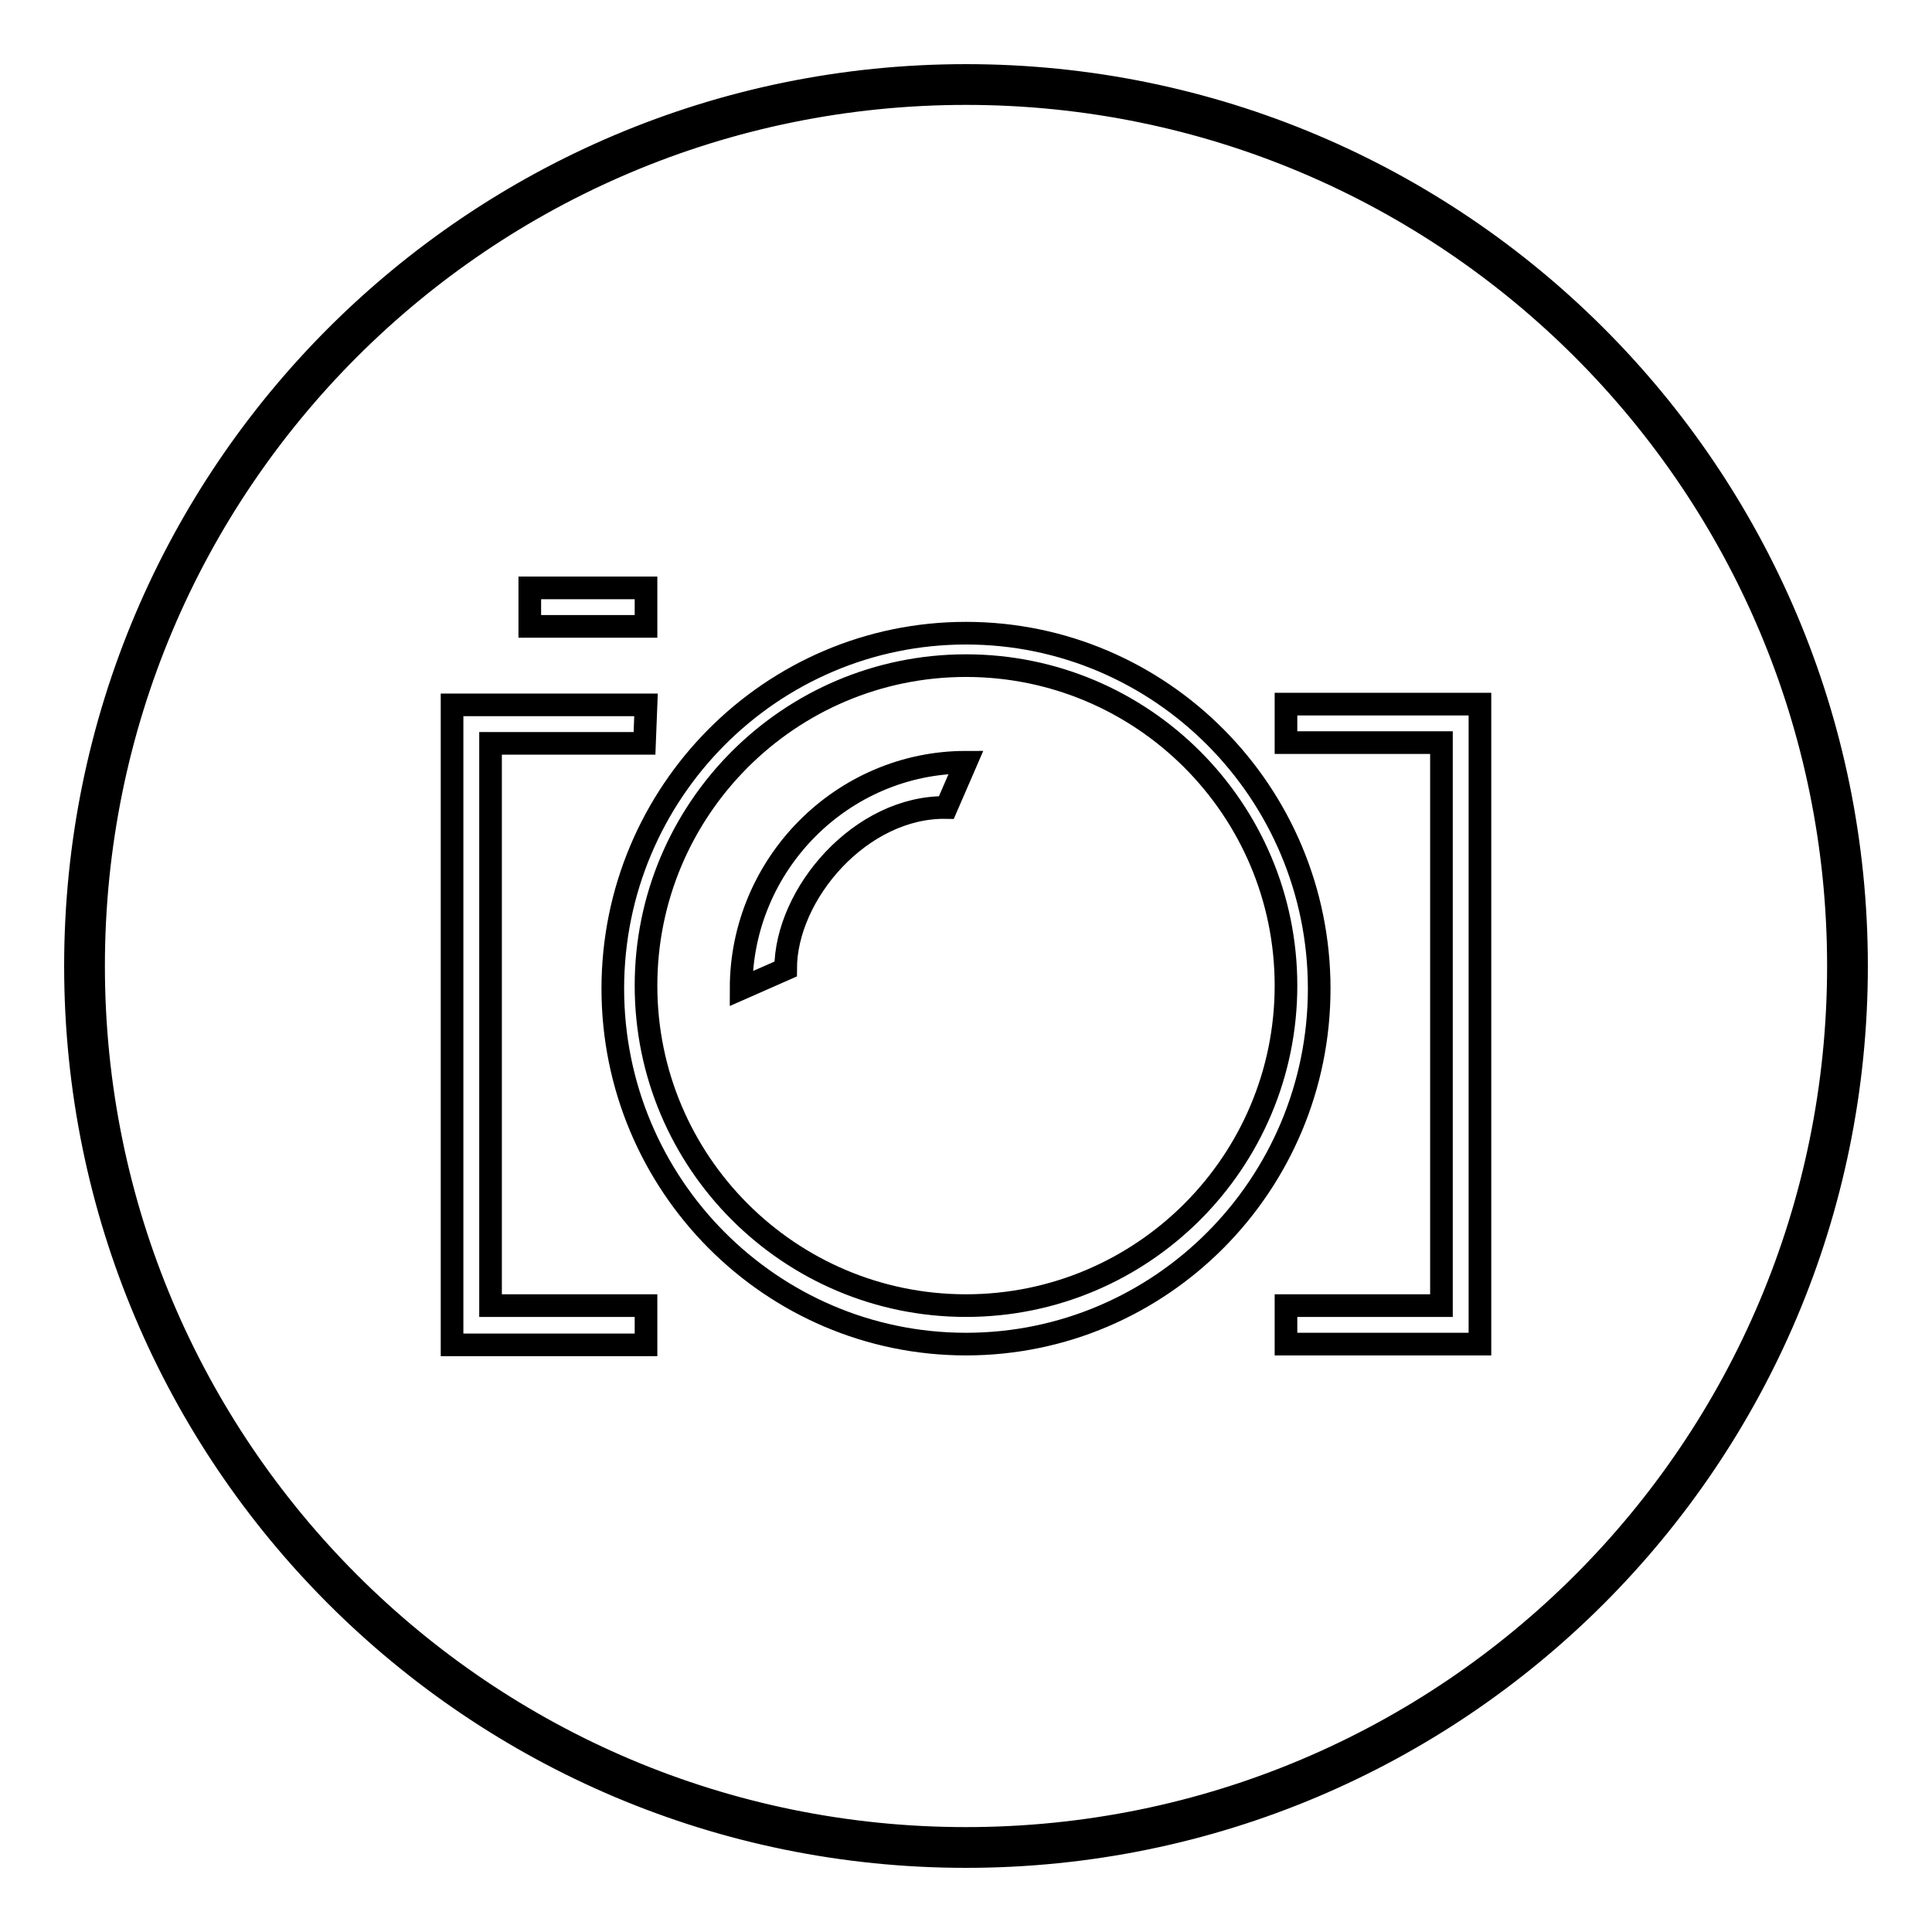
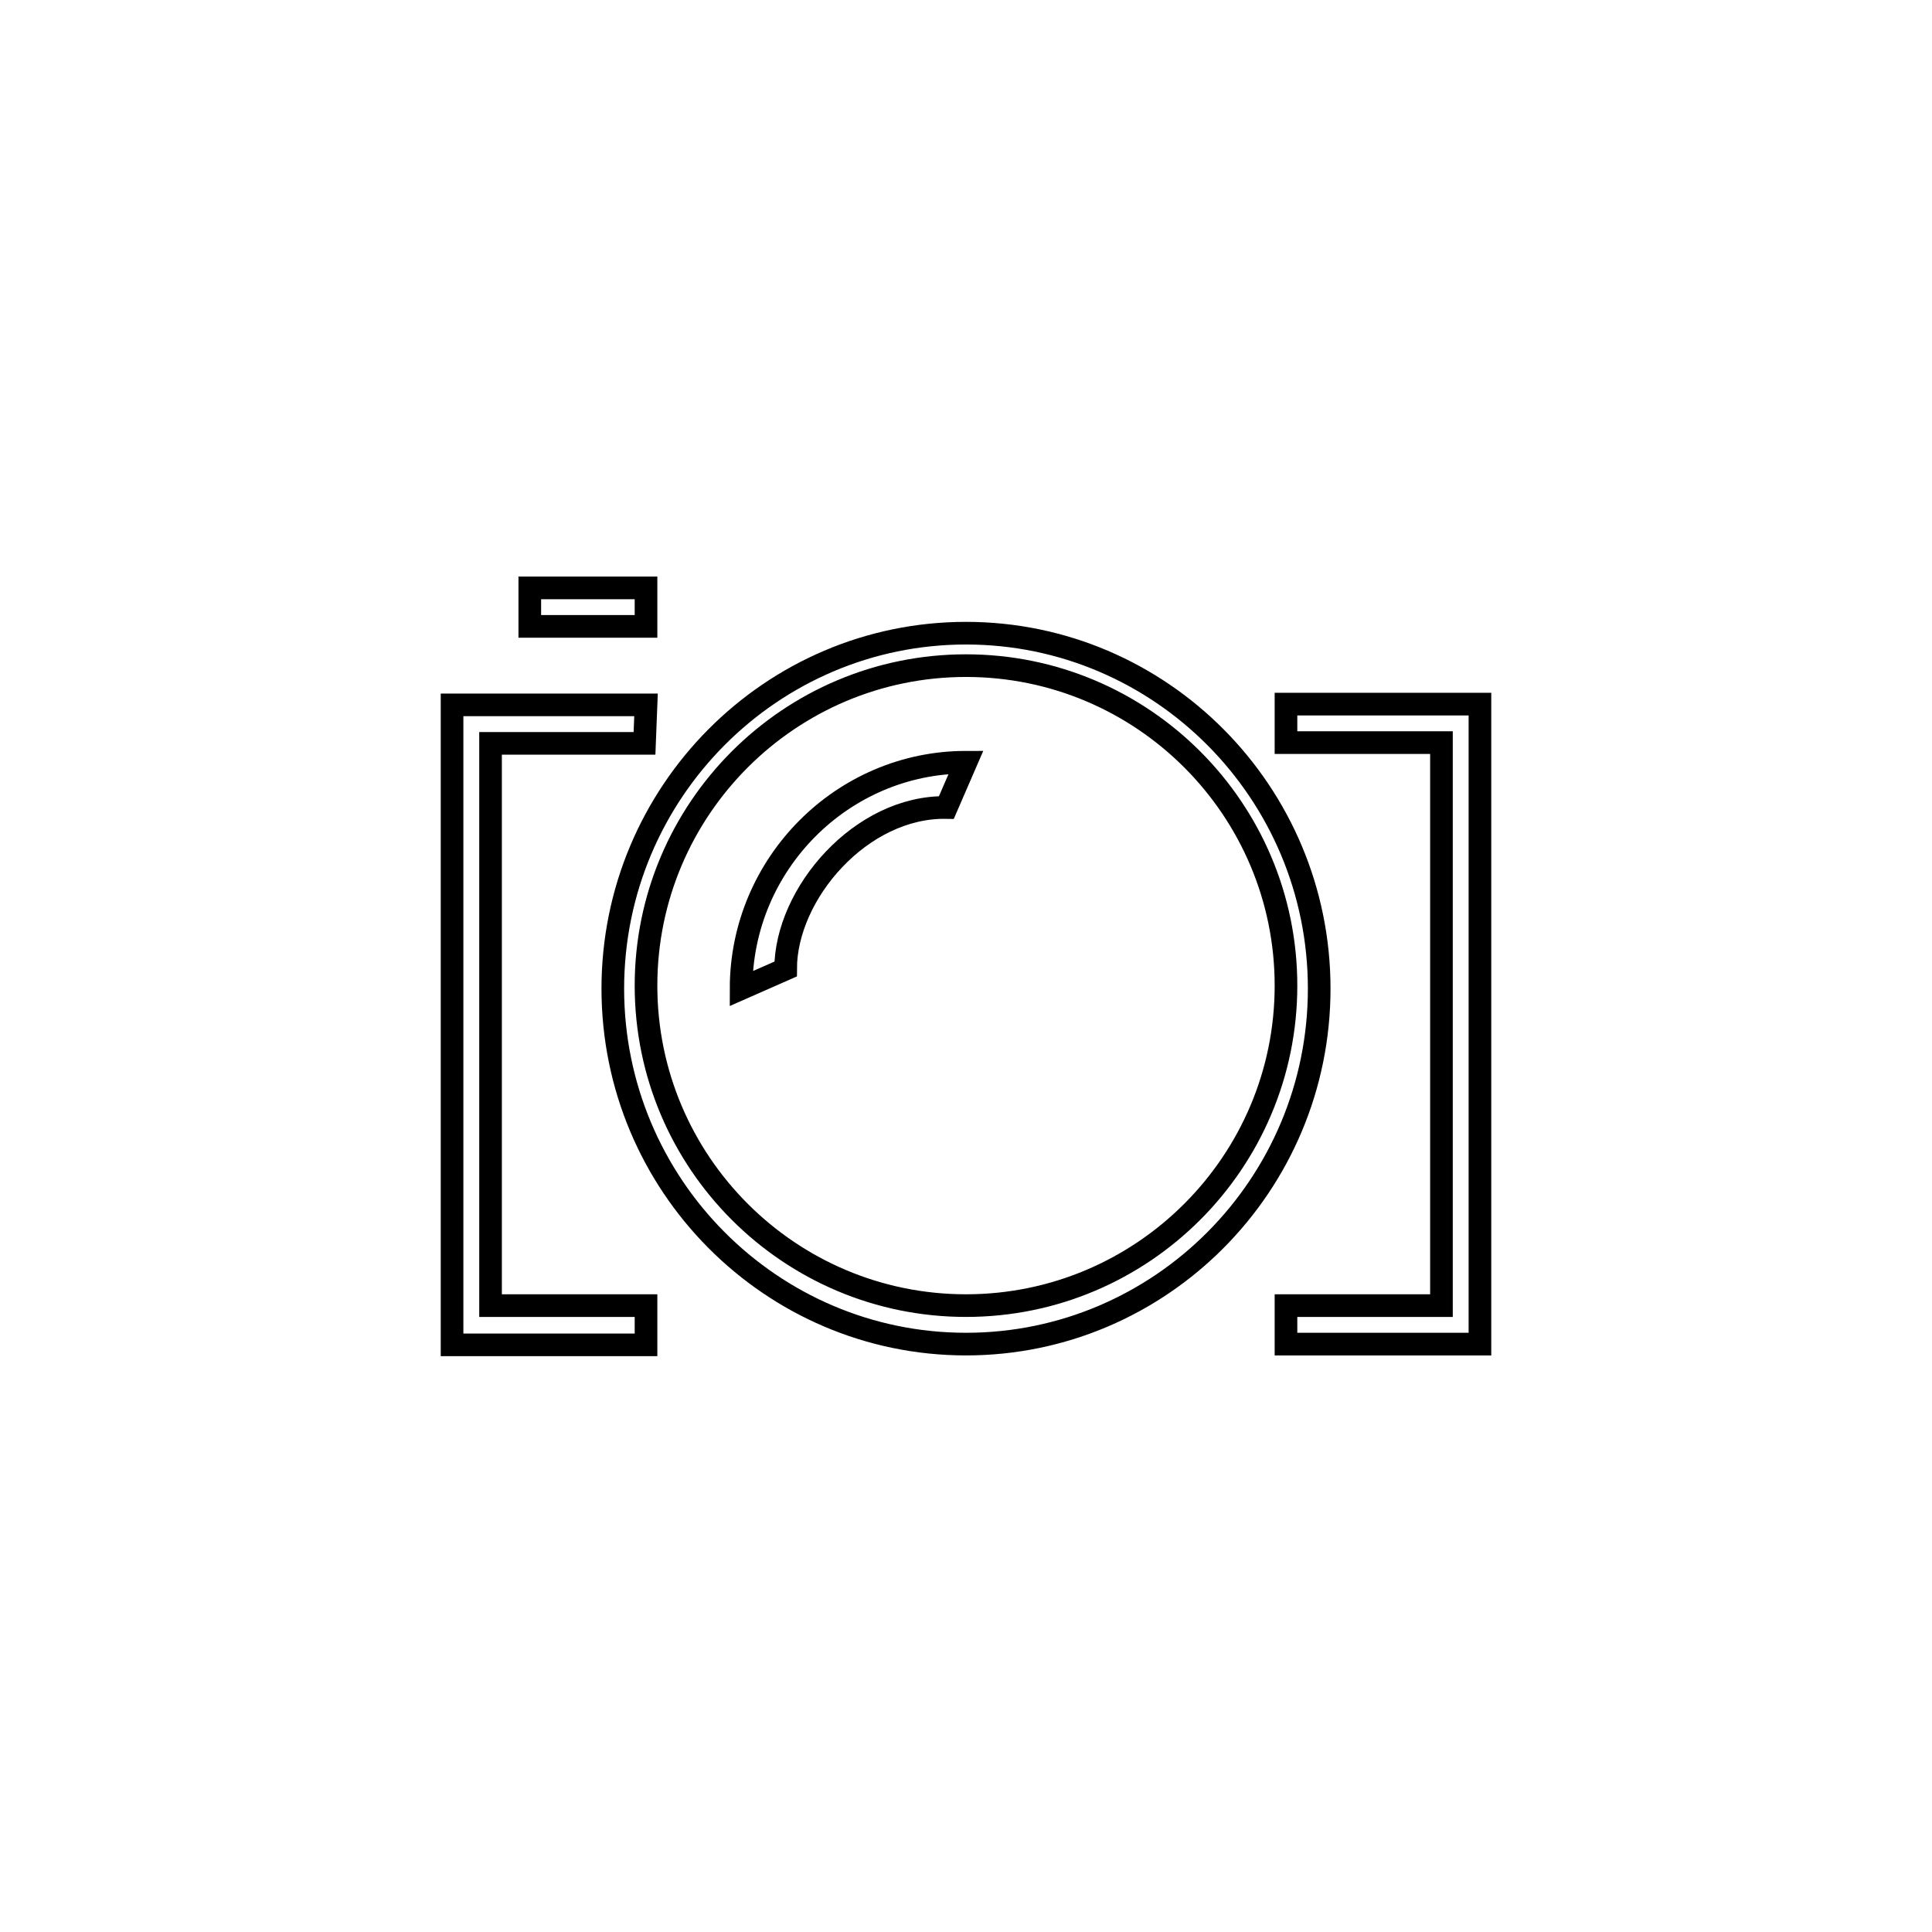
<svg xmlns="http://www.w3.org/2000/svg" version="1.1" x="0px" y="0px" viewBox="0 0 256 256" enable-background="new 0 0 256 256" xml:space="preserve">
  <g>
    <g>
-       <path stroke-width="3" fill-opacity="0" stroke="#000000" d="M128,10C62.8,10,10,62.8,10,128c0,65.2,52.8,118,118,118c65.2,0,118-52.8,118-118C246,62.8,193.2,10,128,10z M128,243.6c-63.9,0-115.6-51.8-115.6-115.6C12.4,64.1,64.1,12.4,128,12.4c63.9,0,115.6,51.8,115.6,115.6C243.6,191.9,191.9,243.6,128,243.6z" />
      <path stroke-width="3" fill-opacity="0" stroke="#000000" d="M128,83.9c-25.8,0-46.8,21.1-46.8,47.1c0,26,21,47.1,46.8,47.1c25.8,0,46.8-21.1,46.8-47.1C174.8,105,153.8,83.9,128,83.9z M128,173c-23.4,0-42.4-19-42.4-42.4c0-23.4,19-42.4,42.4-42.4c23.4,0,42.4,19,42.4,42.4C170.4,154,151.4,173,128,173z M98.2,131l5.9-2.6c0-10,10-21.6,21.3-21.4l2.6-6C111.6,101,98.2,114.5,98.2,131z M65,98.5h20.4l0.2-5.1H59.9v84.8h25.7V173H65V98.5z M170.4,93.3v5.1H191V173h-20.6v5.1h25.7V93.3H170.4z M85.6,77.9H70.2V83h15.4V77.9z" />
    </g>
  </g>
</svg>